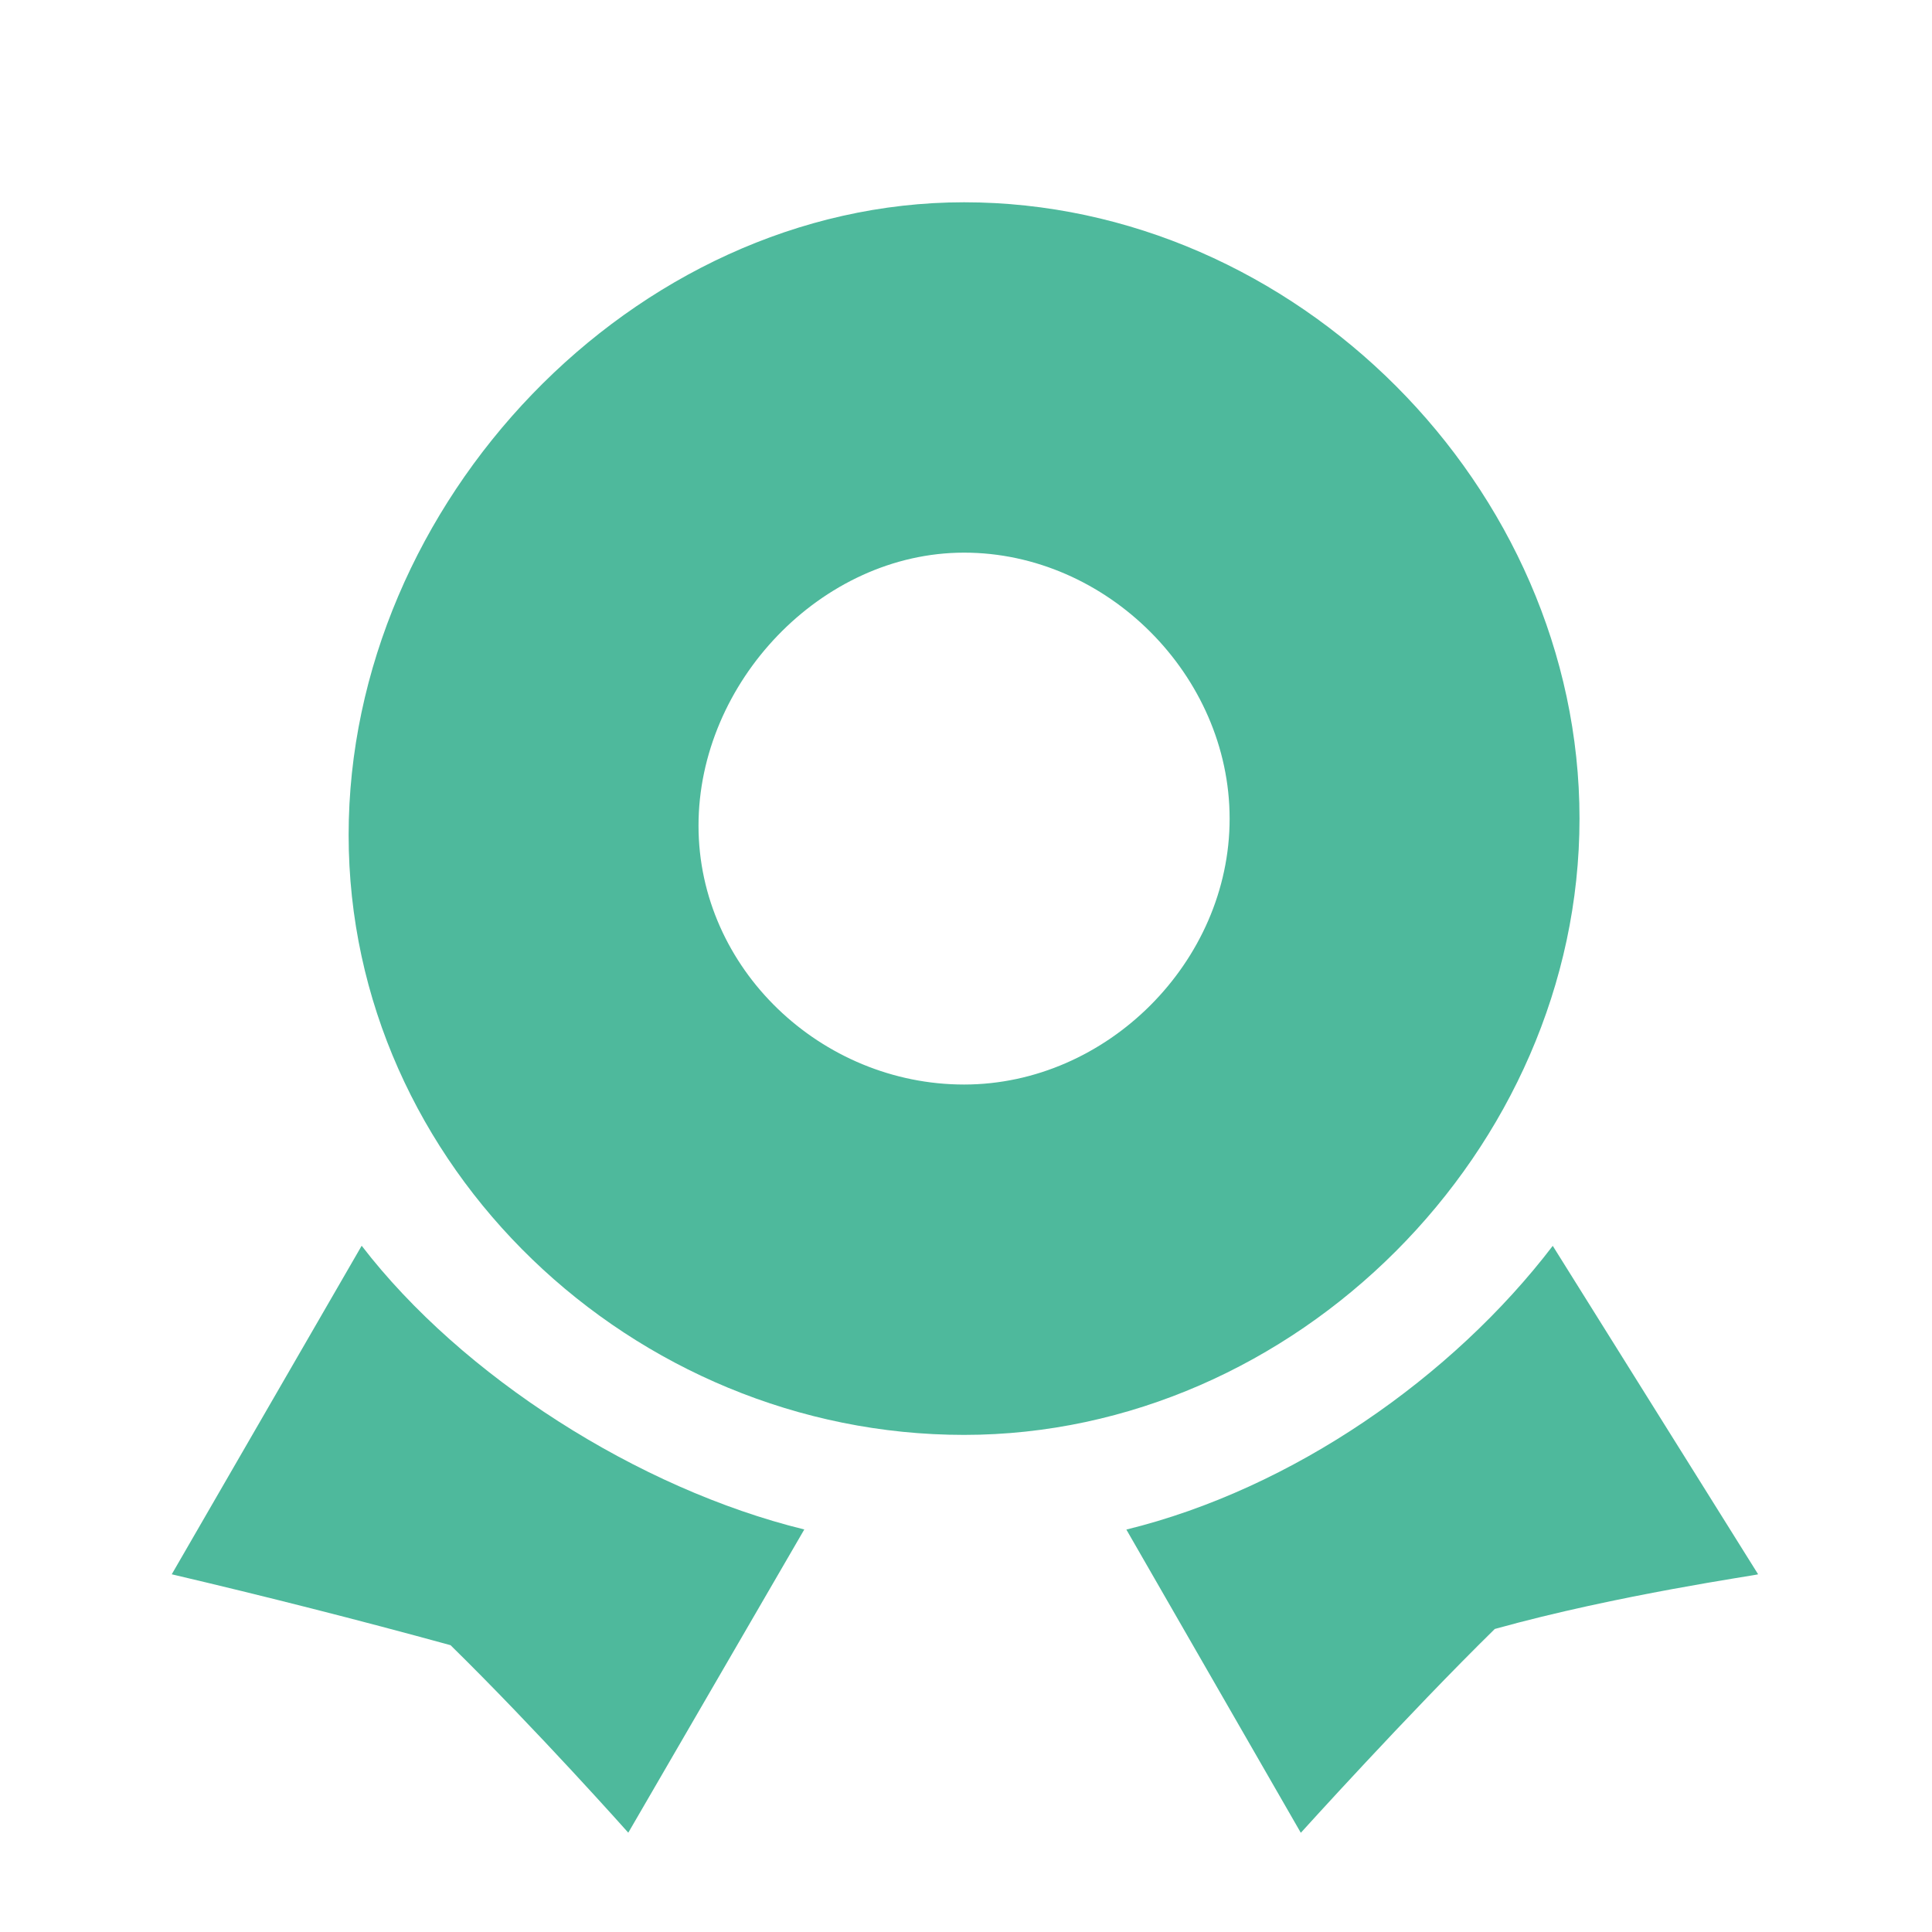
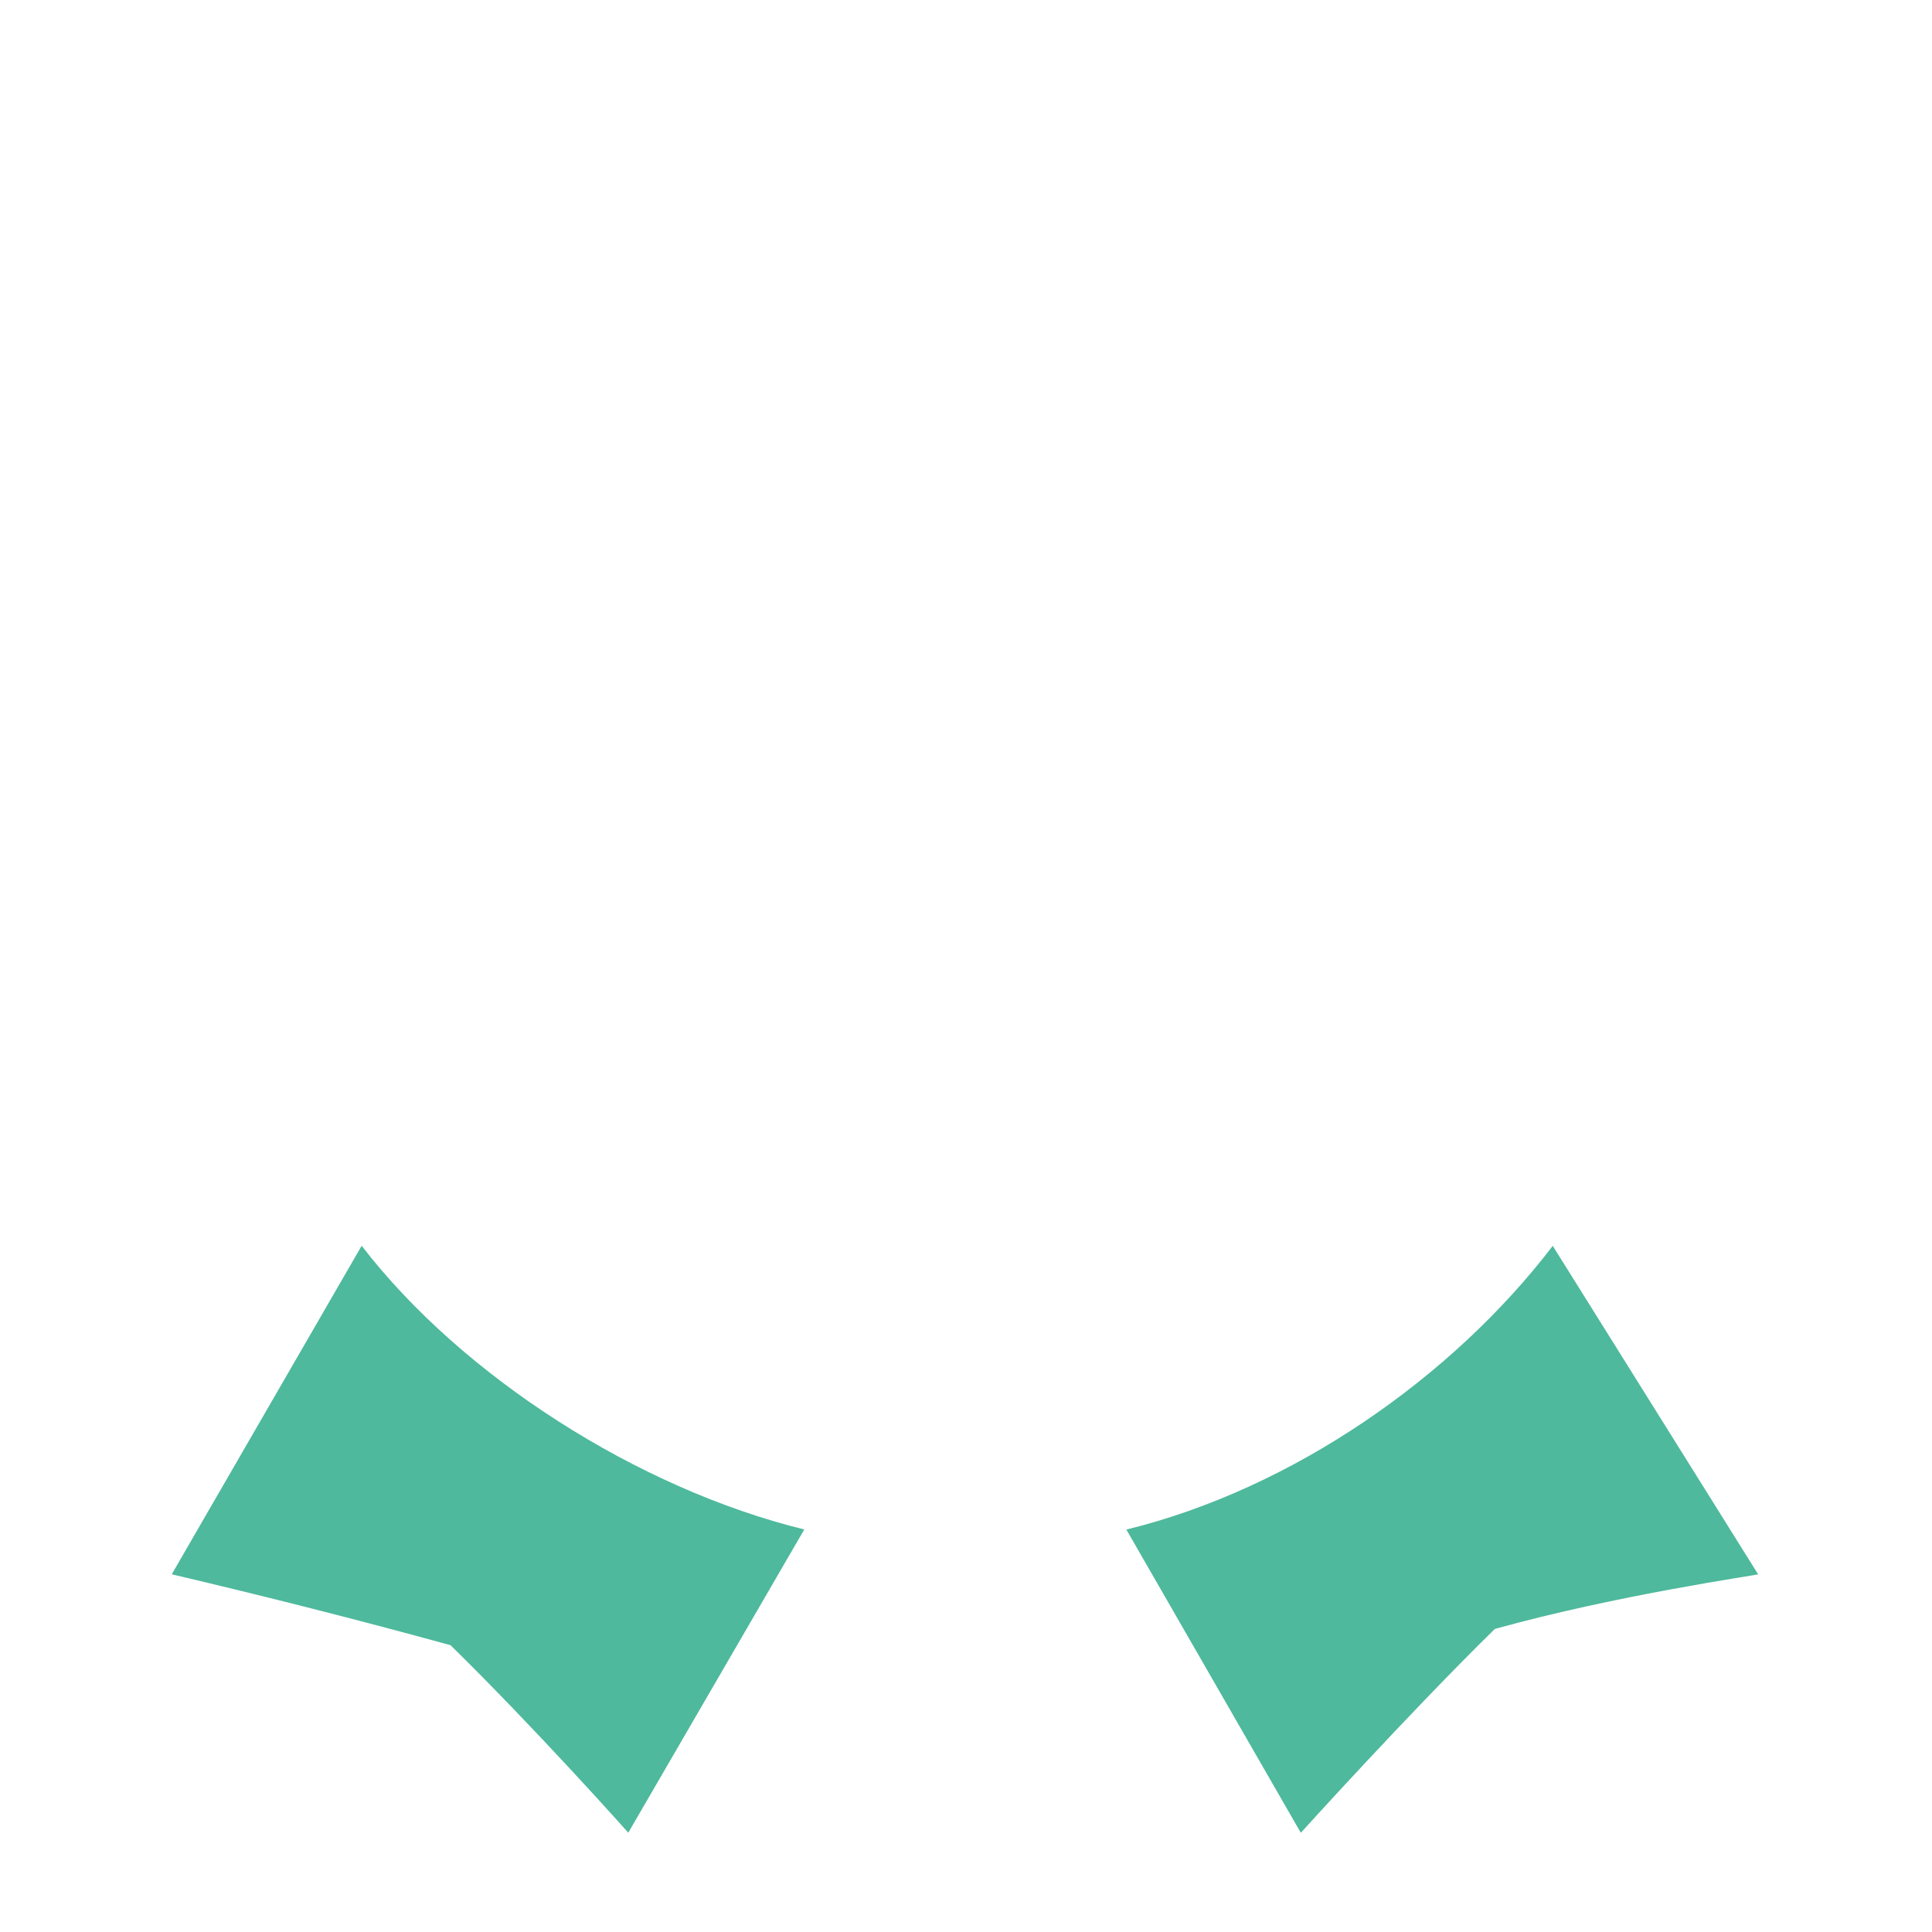
<svg xmlns="http://www.w3.org/2000/svg" data-bbox="17.78 20.94 164.22 168.79" viewBox="0 0 200 200" data-type="color">
  <g>
    <path d="M65.04 189.72s-9.45-10.63-18.4-19.41c-9.54-2.62-19.16-5.06-28.86-7.34l19.66-34.01c10.38 13.5 28.61 25.15 45.82 29.37zm89.7-21.09c-8.95 8.78-20.08 21.1-20.08 21.1l-18.06-31.39c17.22-4.22 33.76-15.78 44.14-29.37l21.26 34c-.08.09-14.52 2.11-27.26 5.66" fill="#4eb99c" data-color="1" />
-     <path d="M99.8 20.94c-34.26 0-63.71 31.14-63.71 65.49s29.45 62.11 63.71 62.11 63.71-29.45 63.71-63.8-29.44-63.8-63.71-63.8m0 91.33c-14.78 0-27.49-11.98-27.49-26.8S85.02 57.21 99.8 57.21s27.49 12.71 27.49 27.53c.01 14.82-12.7 27.53-27.49 27.53" fill="#4eb99c" data-color="1" />
  </g>
</svg>